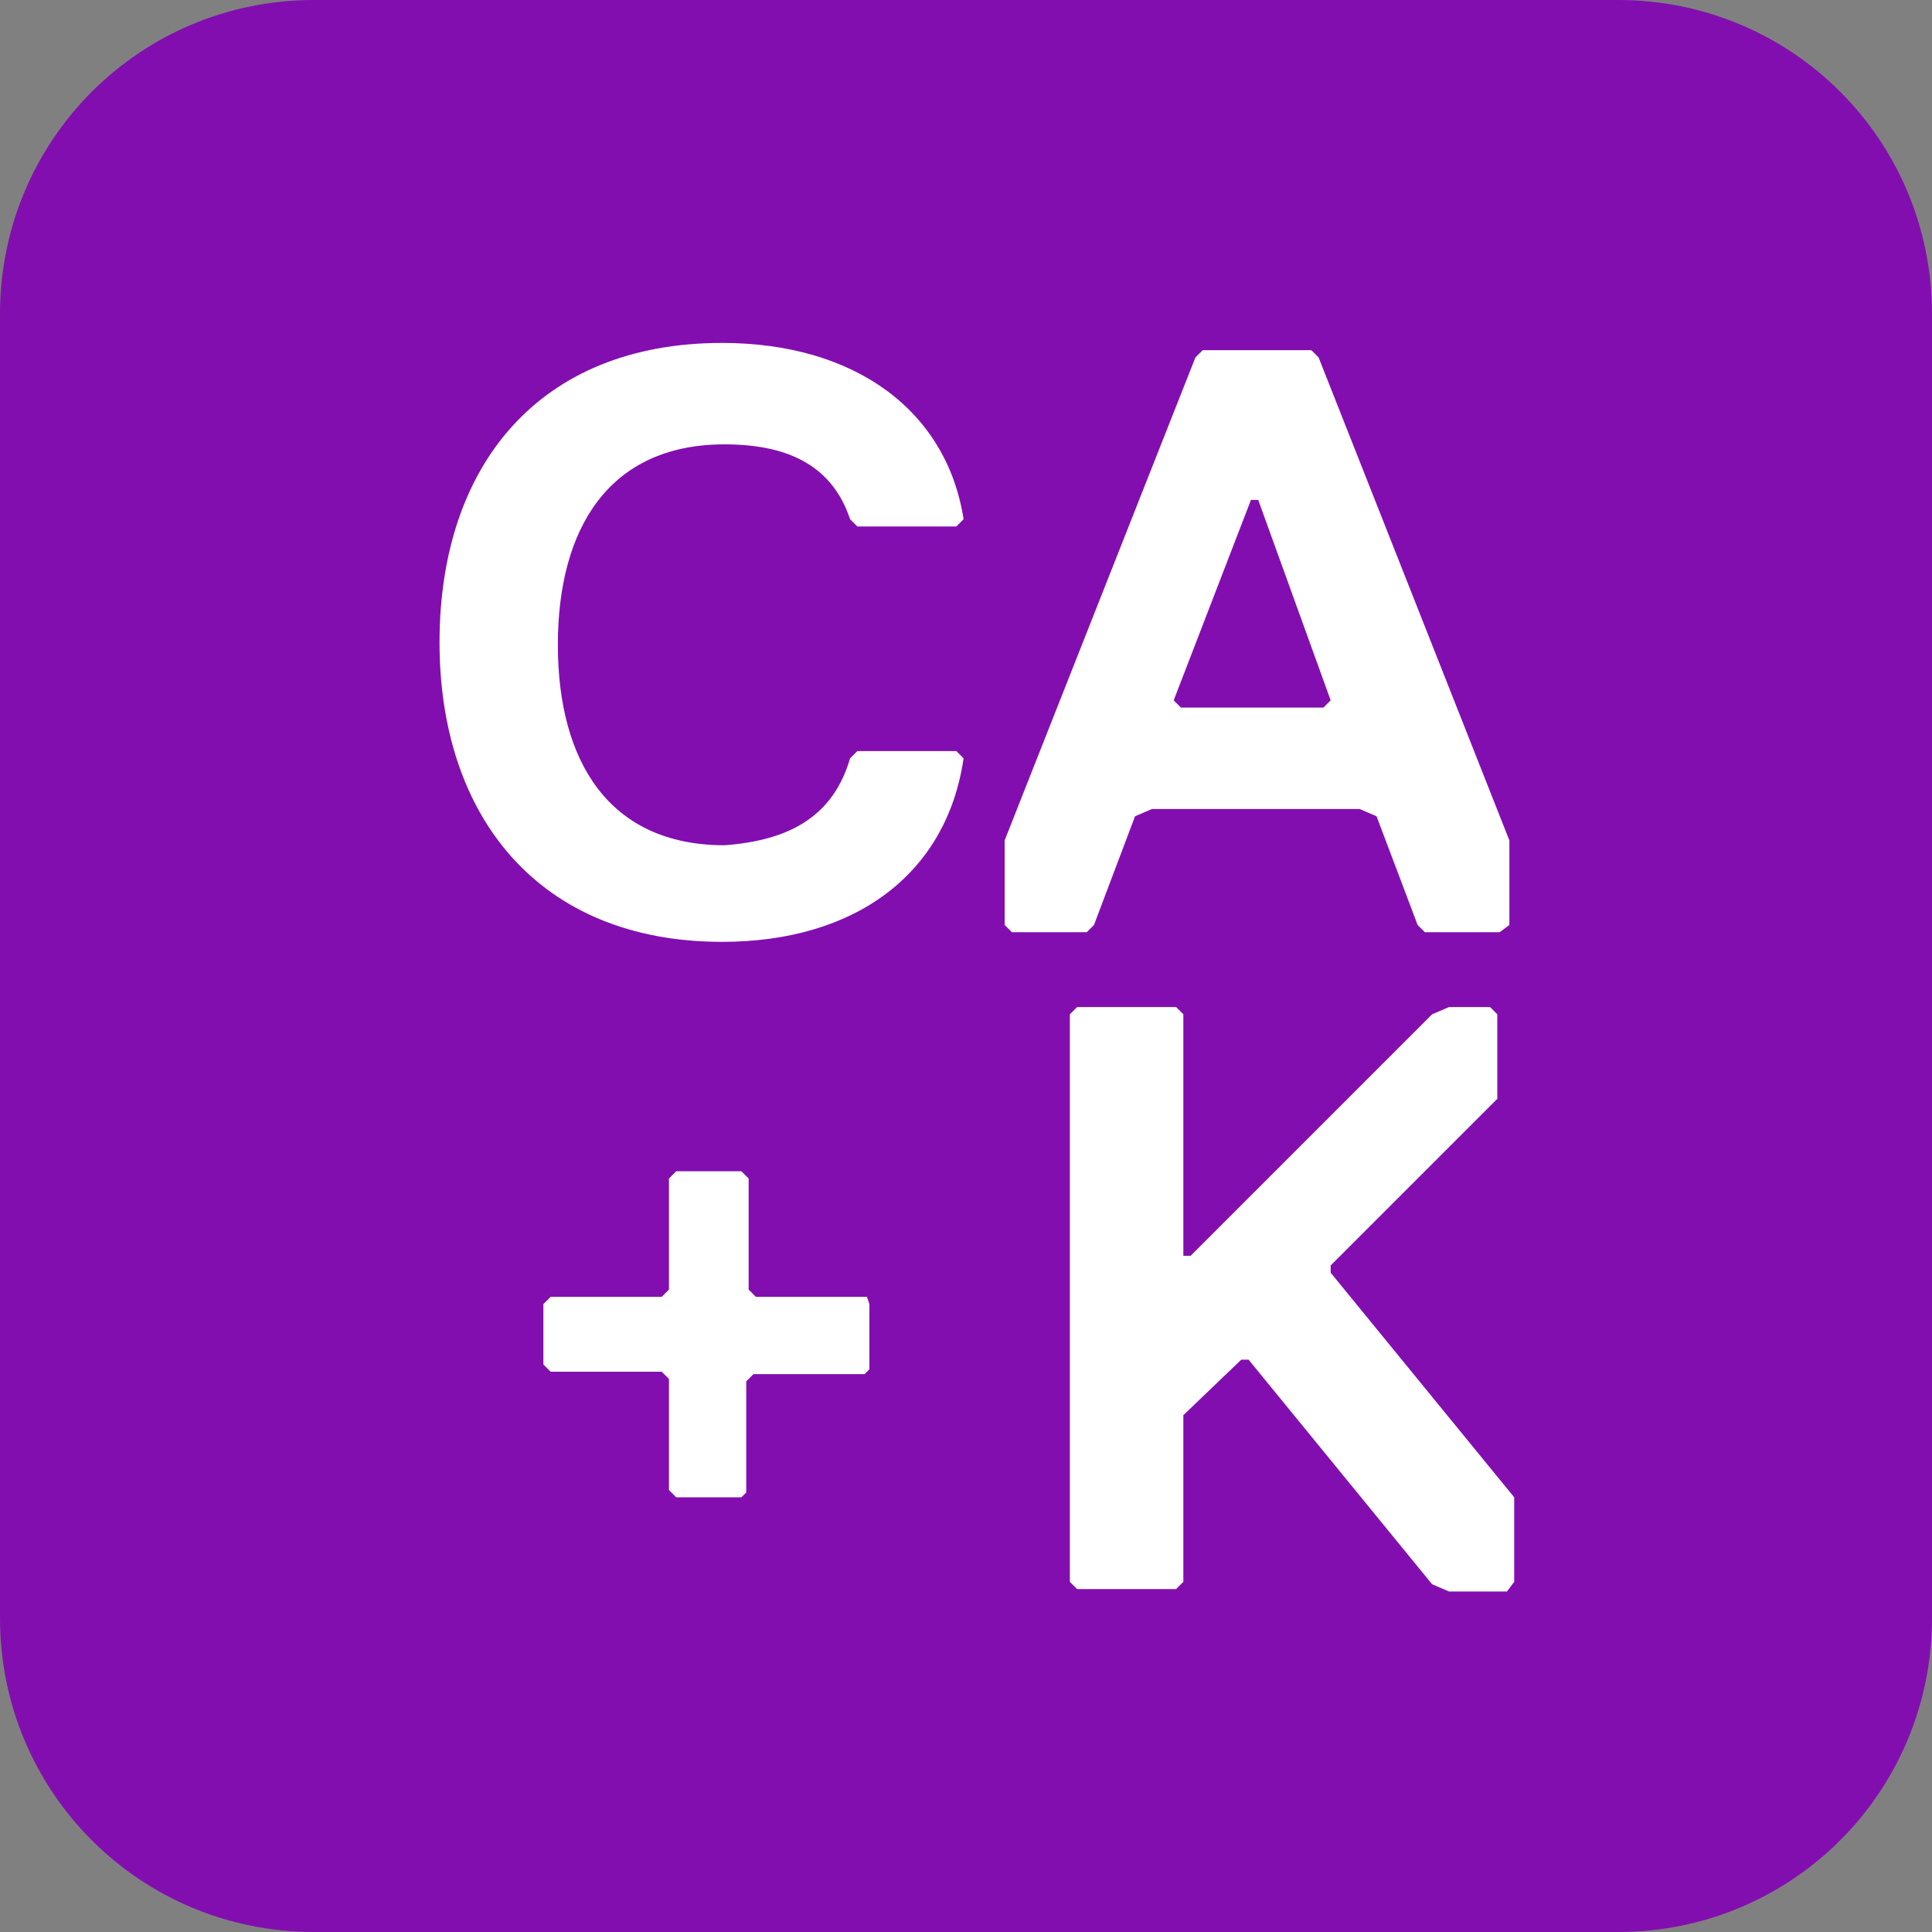
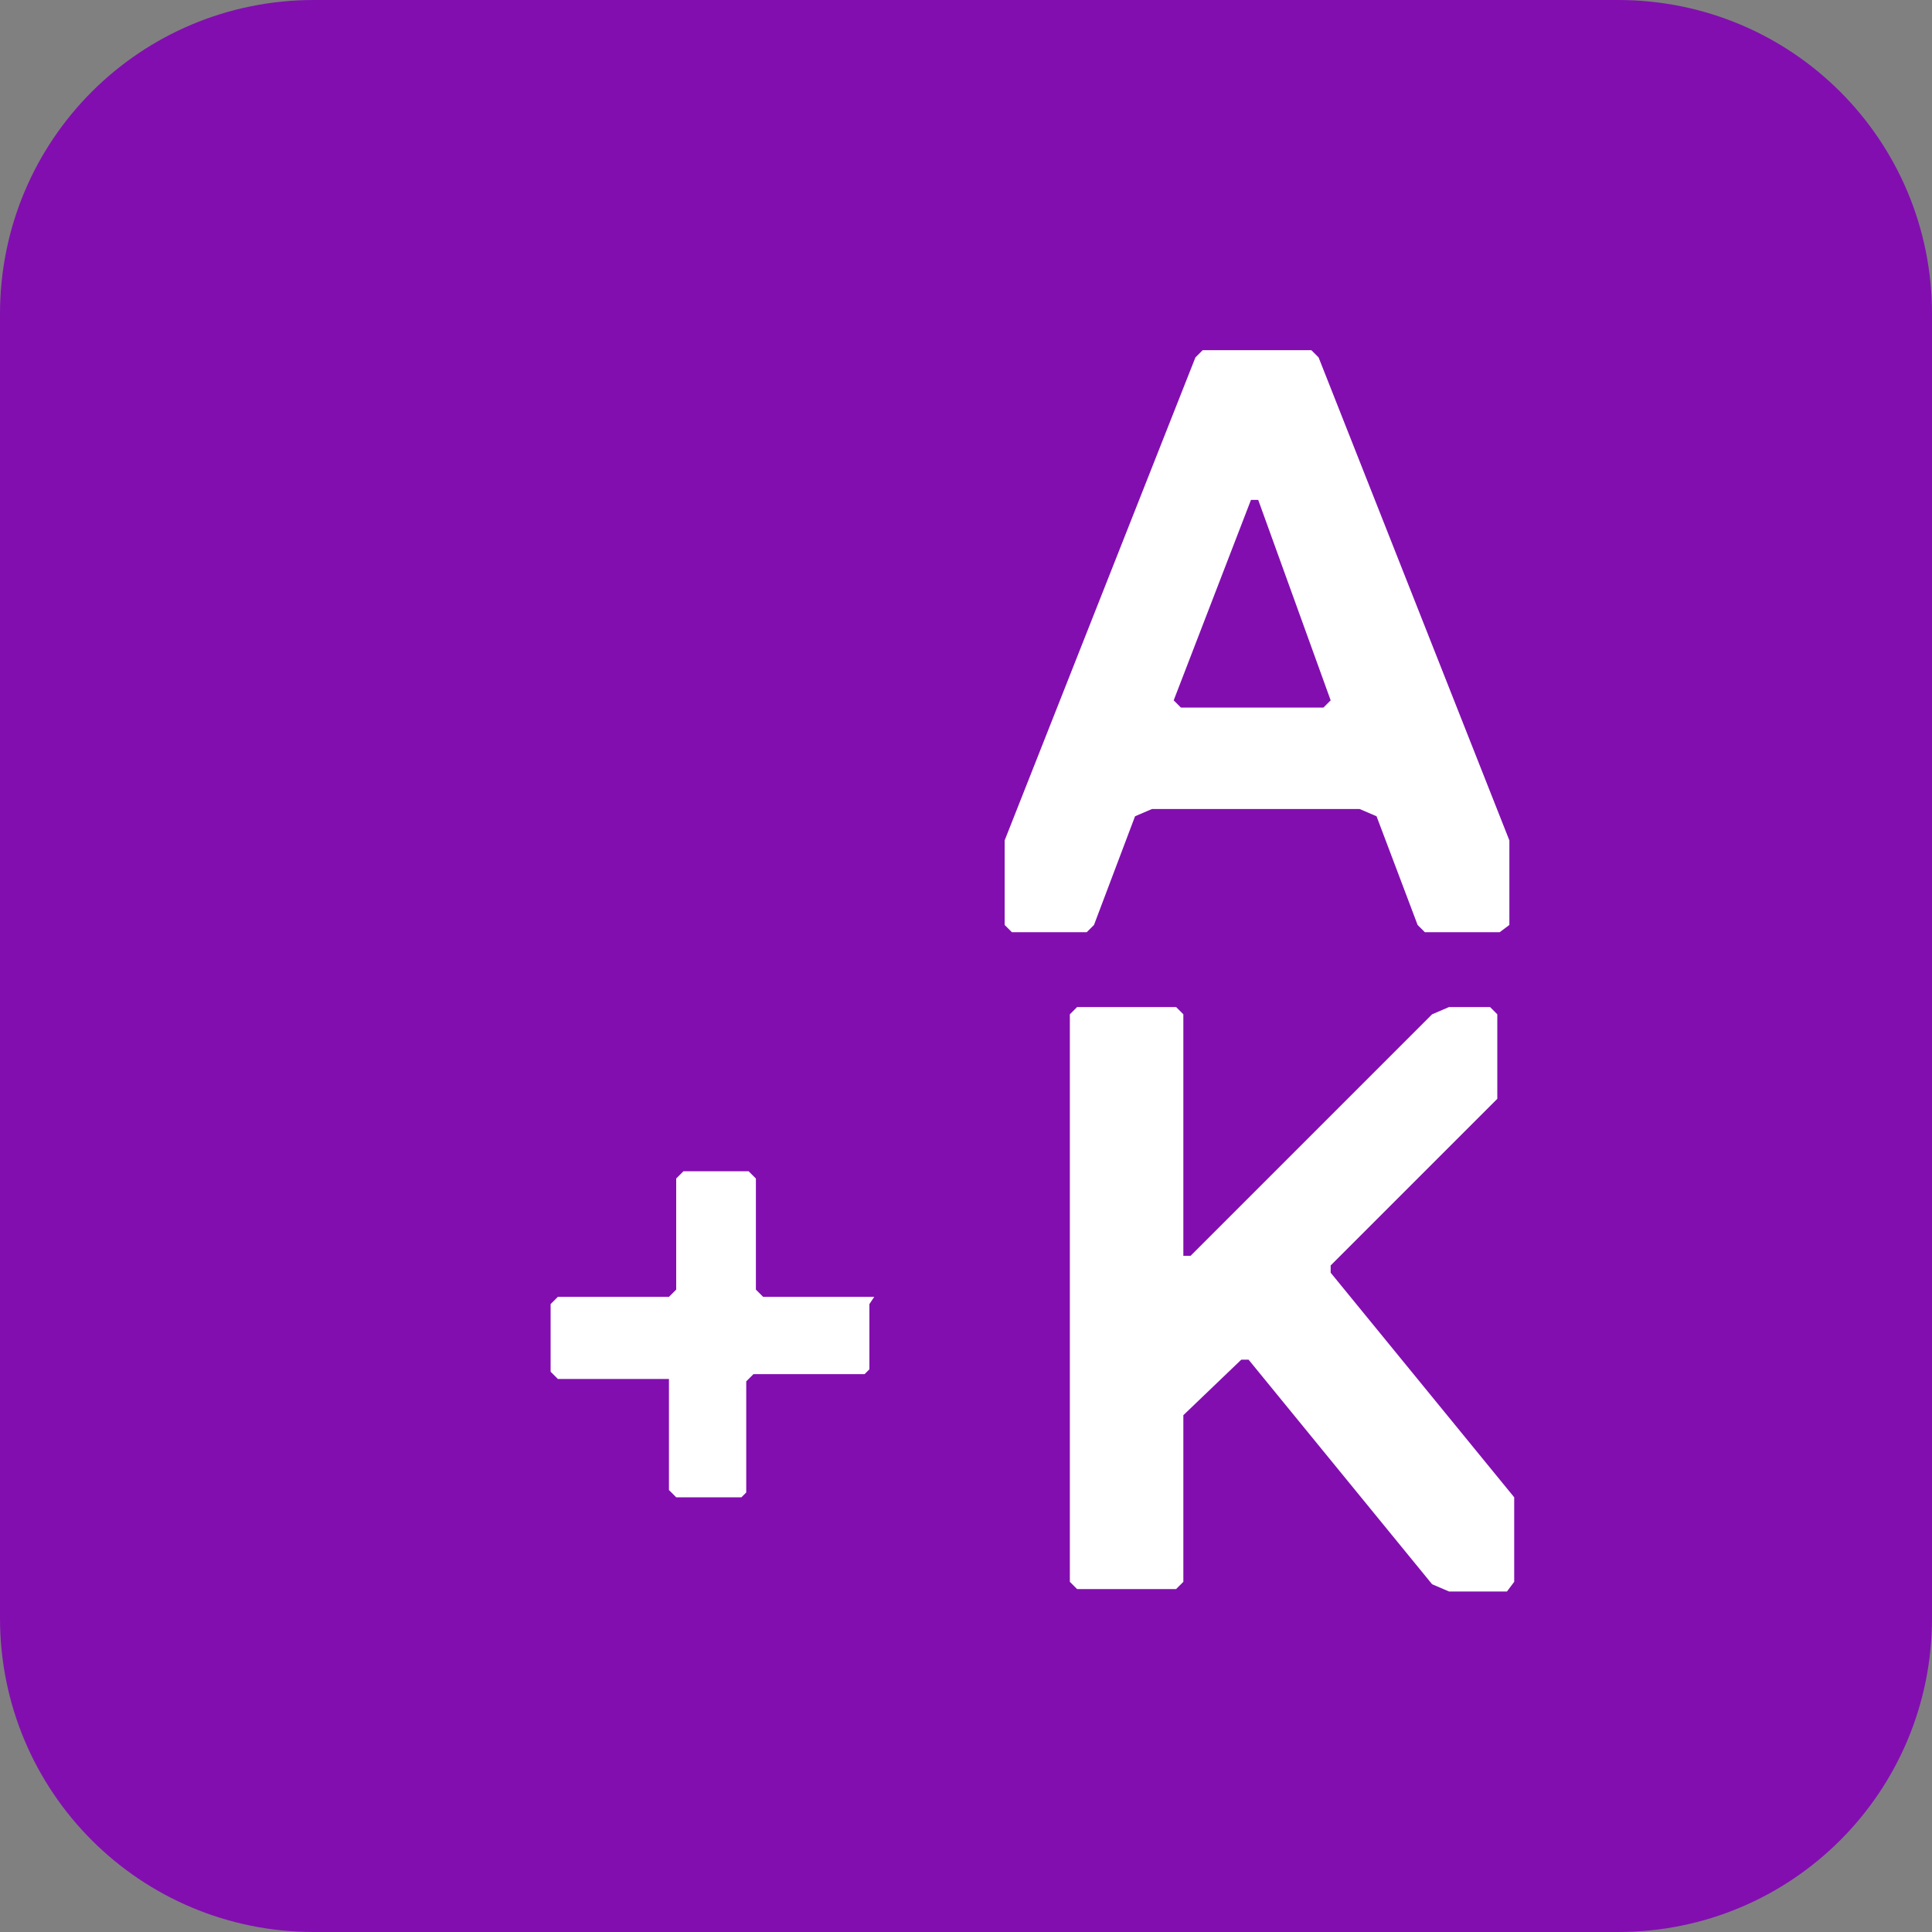
<svg xmlns="http://www.w3.org/2000/svg" version="1.1" id="_x36_" x="0px" y="0px" viewBox="0 0 80 80" style="enable-background:new 0 0 80 80;" xml:space="preserve">
  <rect x="0" y="0" width="80" height="80" fill="#808080" stroke="none" />
  <style type="text/css">
	.st0{fill:#820EB0;}
	.st1{fill:#FFFFFF;}
	.st2{fill:#7496F2;}
	.st3{fill:#777F8A;}
	.st4{fill:#E48300;}
	.st5{fill:#B81511;}
	.st6{fill:none;stroke:#052D59;stroke-width:1.5;stroke-linecap:round;stroke-miterlimit:10;}
	.st7{fill:#052D59;}
	.st8{display:none;fill:none;stroke:#052D59;stroke-width:1.5;stroke-linecap:round;stroke-linejoin:round;stroke-miterlimit:10;}
	.st9{fill:none;stroke:#052D59;stroke-width:1.5;stroke-linecap:round;stroke-linejoin:round;stroke-miterlimit:10;}
</style>
  <g>
    <g>
      <path class="st0" d="M67,80H13C5.8,80,0,74.2,0,67V13C0,5.8,5.8,0,13,0h54c7.2,0,13,5.8,13,13v54C80,74.2,74.2,80,67,80z" />
    </g>
    <g>
      <g>
        <g>
-           <path class="st1" d="M35.2,31.4l0.3-0.3h4.1l0.3,0.3c-0.7,4.8-4.5,7.6-10,7.6c-7.6,0-11.7-5.2-11.7-12.4      c0-7.3,4.1-12.4,11.7-12.4c5.5,0,9.3,2.8,10,7.3l-0.3,0.3h-4.1l-0.3-0.3c-0.7-2.1-2.4-3.1-5.2-3.1c-4.8,0-6.9,3.5-6.9,8.3      c0,4.8,2.1,8.3,6.9,8.3C32.7,34.8,34.5,33.8,35.2,31.4z" />
          <path class="st1" d="M62.1,38.6H59l-0.3-0.3l-1.7-4.5l-0.7-0.3h-8.6l-0.7,0.3l-1.7,4.5l-0.3,0.3h-3.1l-0.3-0.3v-3.5l7.9-20      l0.3-0.3h4.5l0.3,0.3l7.9,20v3.5L62.1,38.6z M52.1,20.7h-0.3L48.6,29l0.3,0.3h5.9l0.3-0.3L52.1,20.7z" />
        </g>
      </g>
      <g>
-         <path class="st1" d="M35.8,56.9h-4.6l-0.3,0.3v4.6L30.7,62H28l-0.3-0.3v-4.6l-0.3-0.3h-4.6l-0.3-0.3V54l0.3-0.3h4.6l0.3-0.3v-4.6     l0.3-0.3h2.7l0.3,0.3v4.6l0.3,0.3h4.6L36,54v2.7L35.8,56.9z" />
+         <path class="st1" d="M35.8,56.9h-4.6l-0.3,0.3v4.6L30.7,62H28l-0.3-0.3v-4.6h-4.6l-0.3-0.3V54l0.3-0.3h4.6l0.3-0.3v-4.6     l0.3-0.3h2.7l0.3,0.3v4.6l0.3,0.3h4.6L36,54v2.7L35.8,56.9z" />
        <path class="st1" d="M62.4,65.9H60l-0.7-0.3l-7.6-9.3h-0.3L49,58.6v6.9l-0.3,0.3h-4.1l-0.3-0.3V42l0.3-0.3h4.1L49,42v10h0.3     l10-10l0.7-0.3h1.7l0.3,0.3v3.5l-6.9,6.9v0.3l7.6,9.3v3.5L62.4,65.9z" />
      </g>
    </g>
  </g>
</svg>